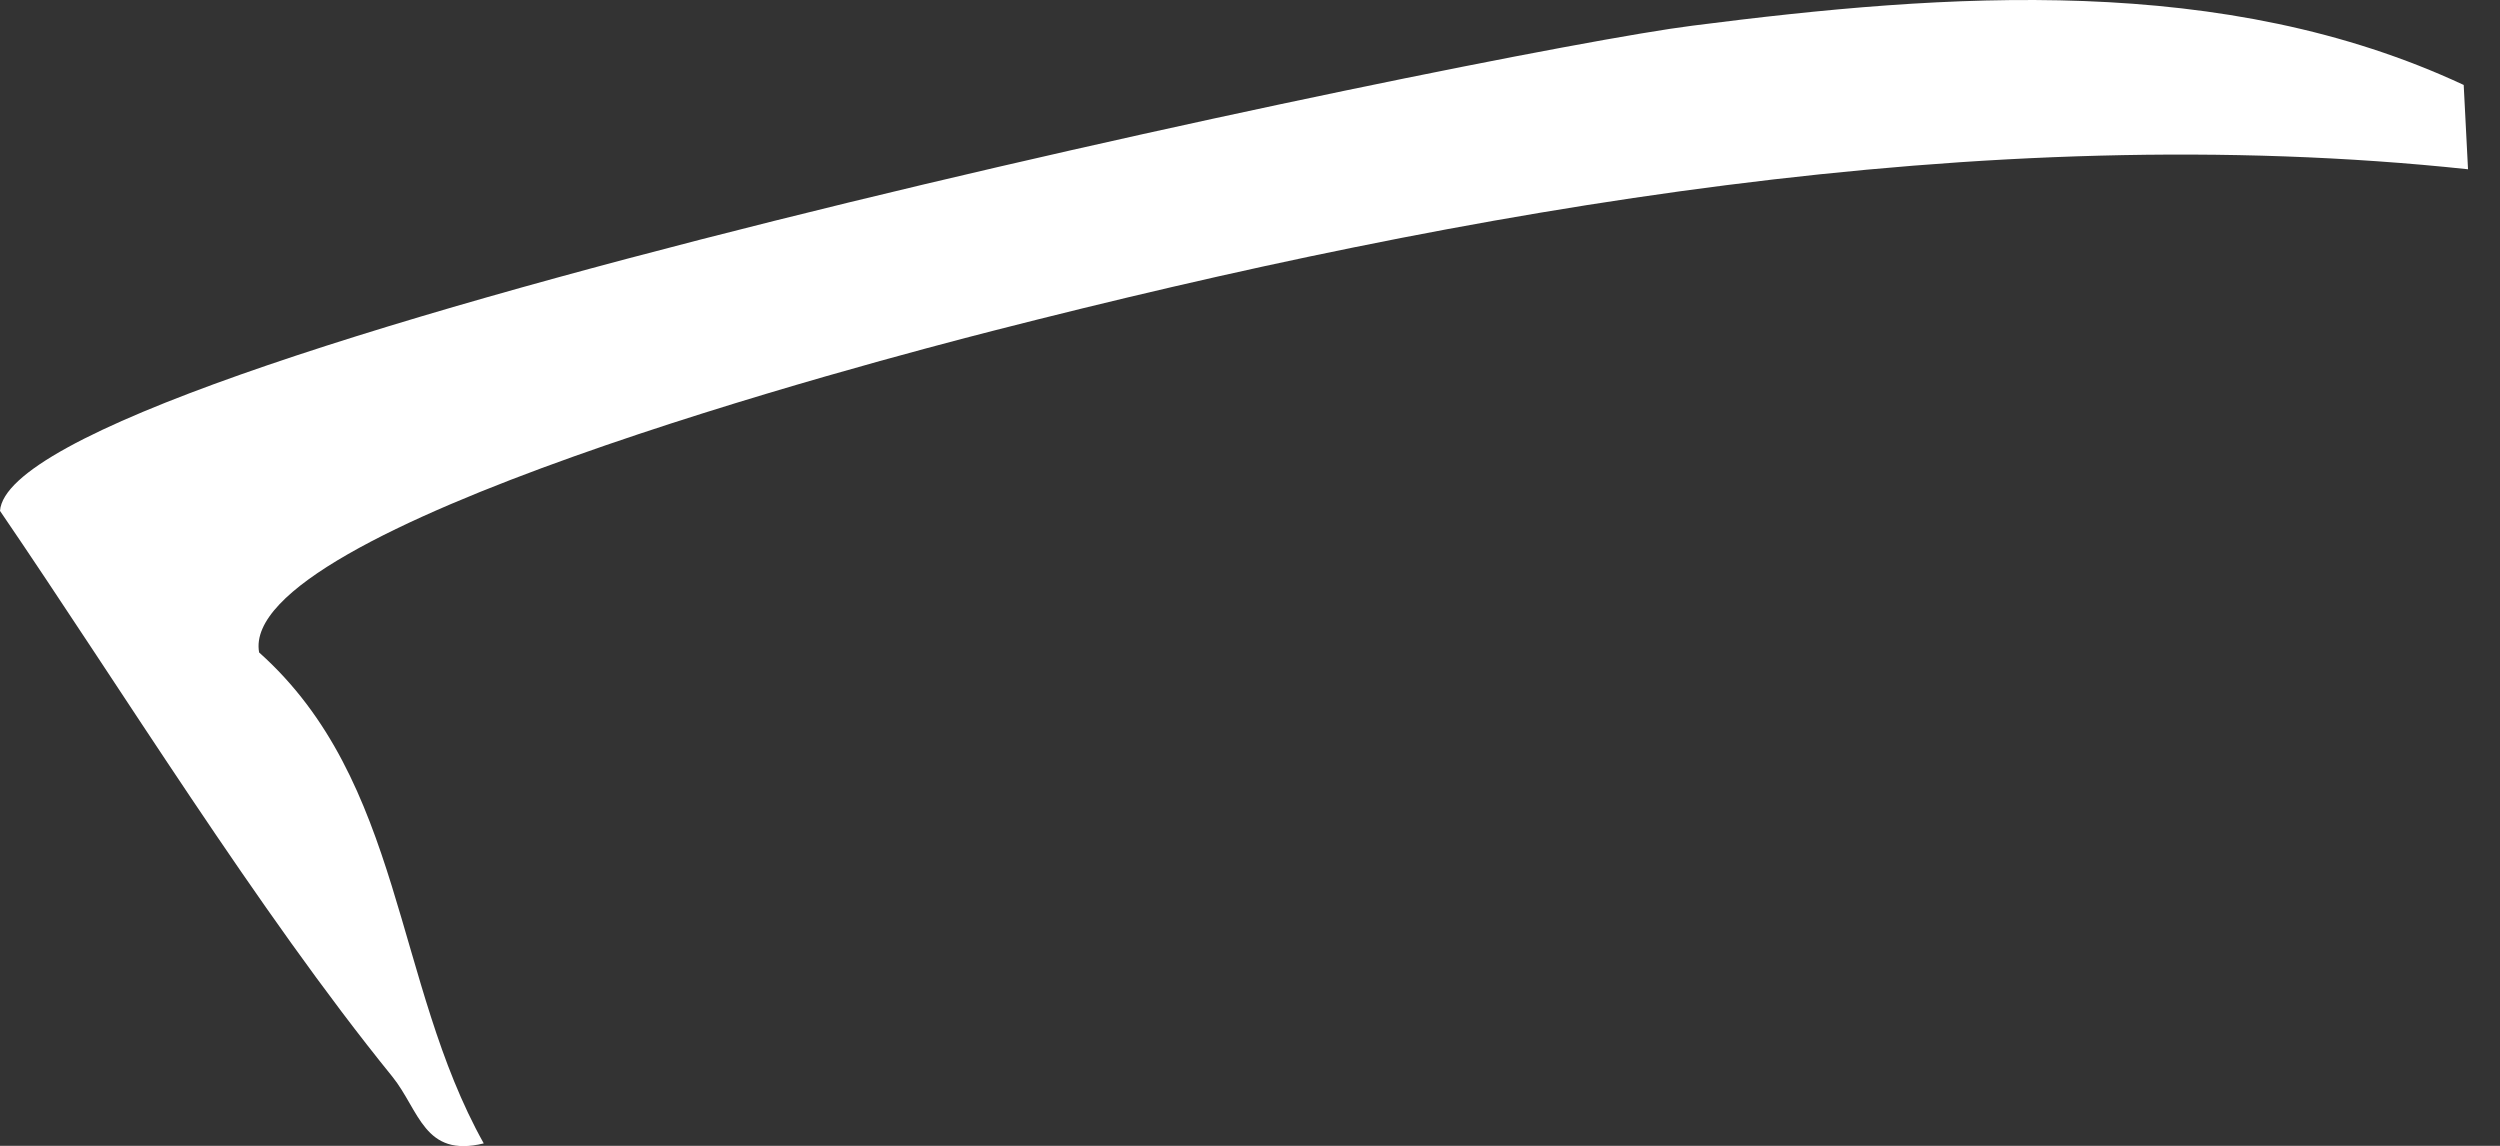
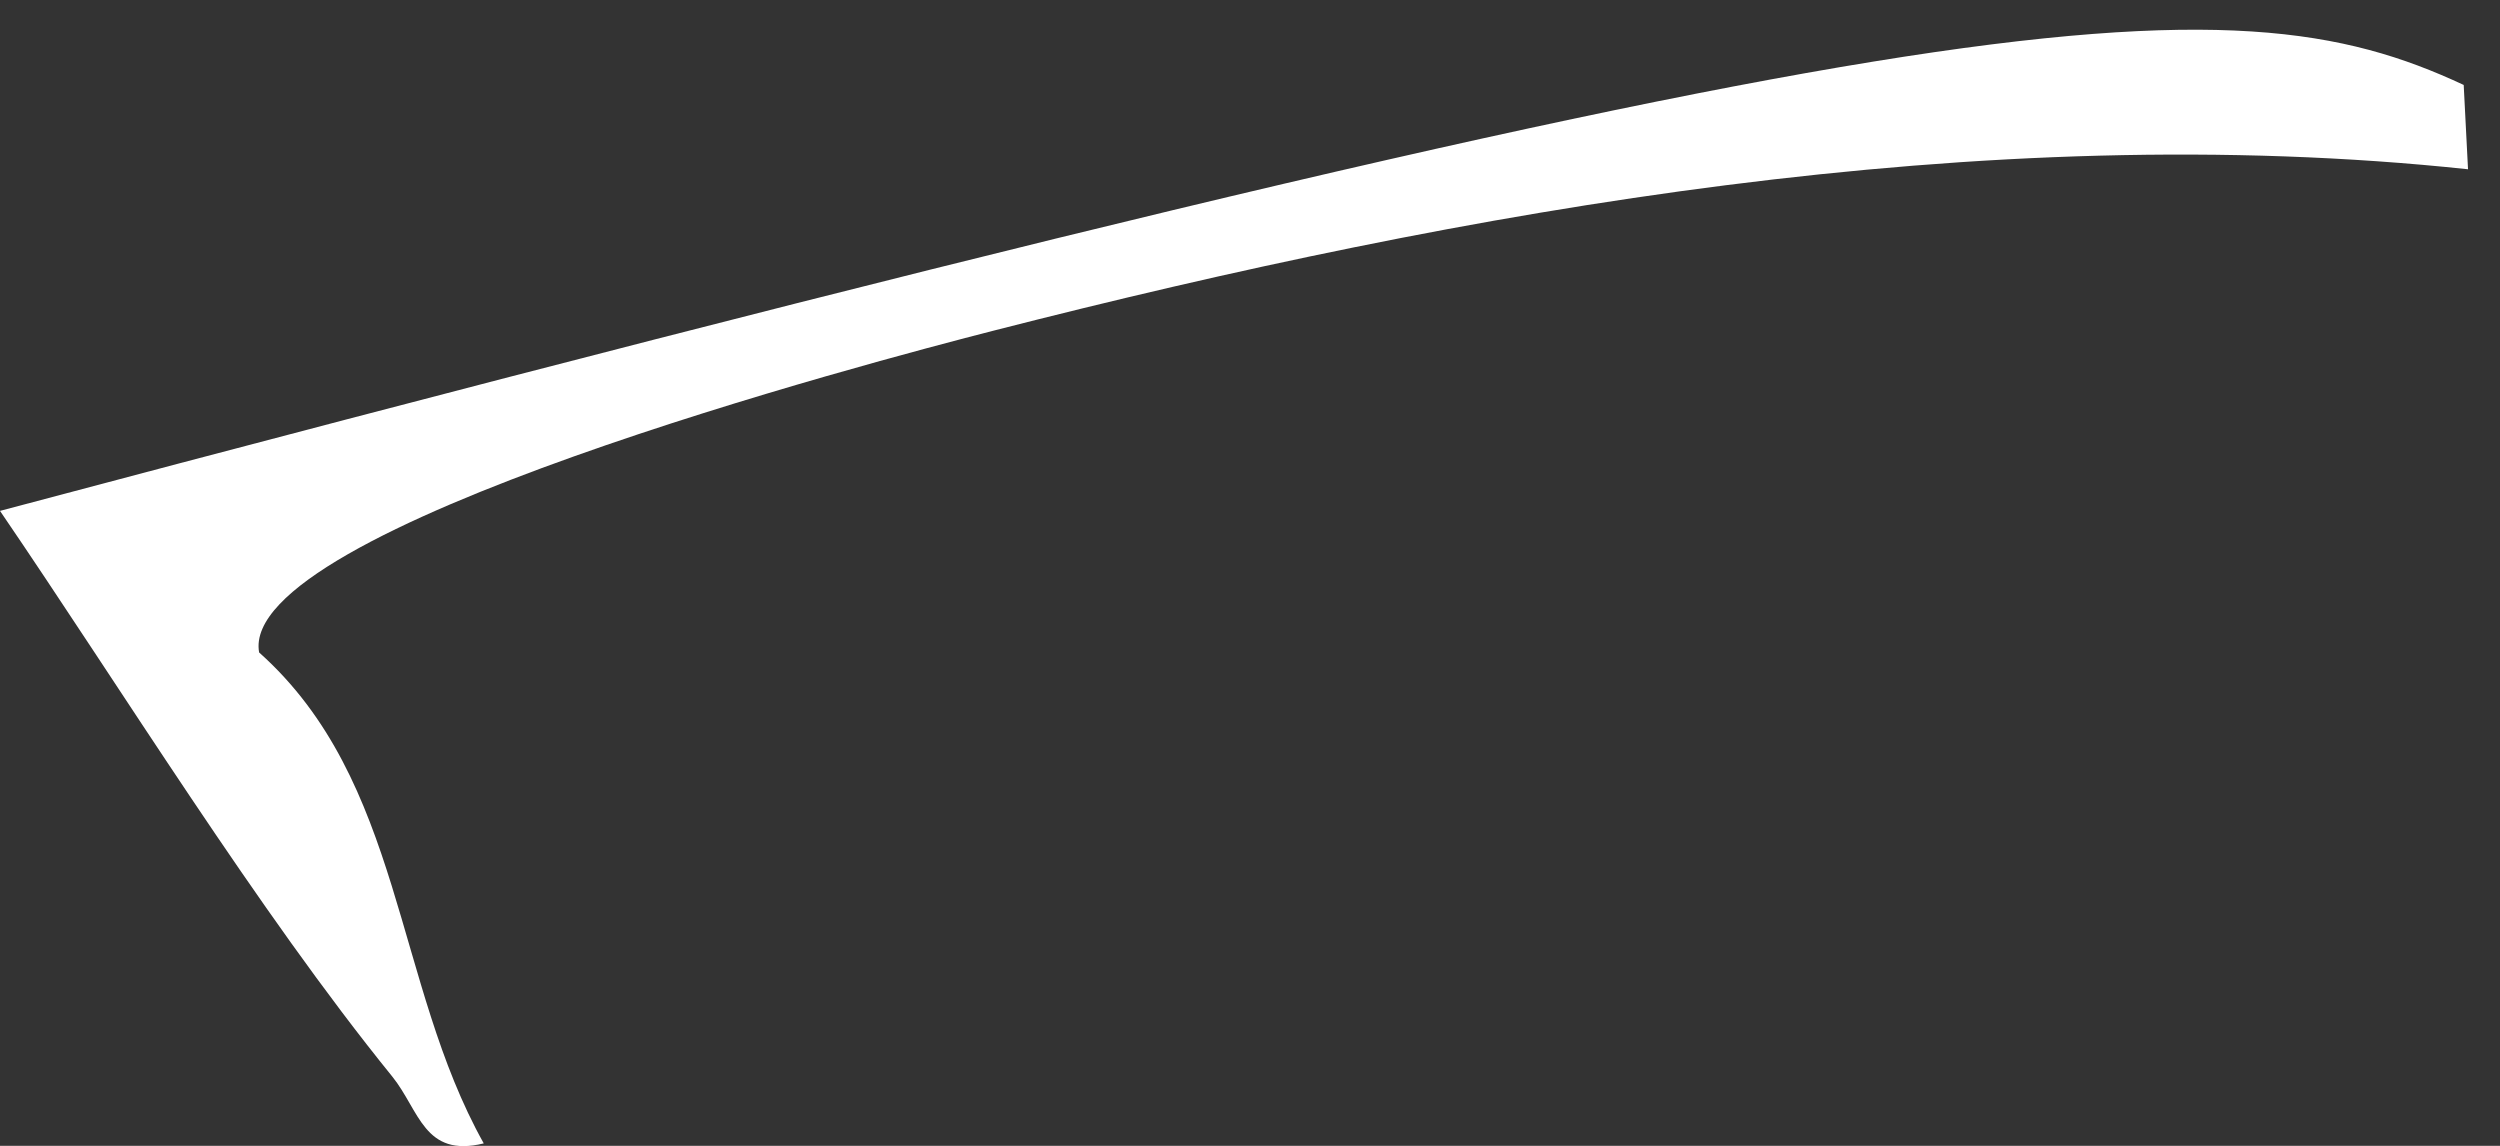
<svg xmlns="http://www.w3.org/2000/svg" fill="none" height="100%" overflow="visible" preserveAspectRatio="none" style="display: block;" viewBox="0 0 48 22" width="100%">
  <rect x="0" y="0" width="48" height="22" fill="#333333" stroke="none" />
-   <path d="M47.303 1.631L47.386 3.25C38.077 2.258 28.161 4.022 19.067 6.351C16.814 6.929 4.549 10.149 4.975 12.527C7.742 14.997 7.562 18.869 9.288 21.953C8.141 22.235 8.054 21.318 7.531 20.669C4.945 17.48 2.319 13.206 0 9.809C0.206 6.894 28.609 0.979 32.495 0.493C37.409 -0.137 42.701 -0.517 47.303 1.631Z" fill="white" id="Vector" />
+   <path d="M47.303 1.631L47.386 3.25C38.077 2.258 28.161 4.022 19.067 6.351C16.814 6.929 4.549 10.149 4.975 12.527C7.742 14.997 7.562 18.869 9.288 21.953C8.141 22.235 8.054 21.318 7.531 20.669C4.945 17.48 2.319 13.206 0 9.809C37.409 -0.137 42.701 -0.517 47.303 1.631Z" fill="white" id="Vector" />
</svg>